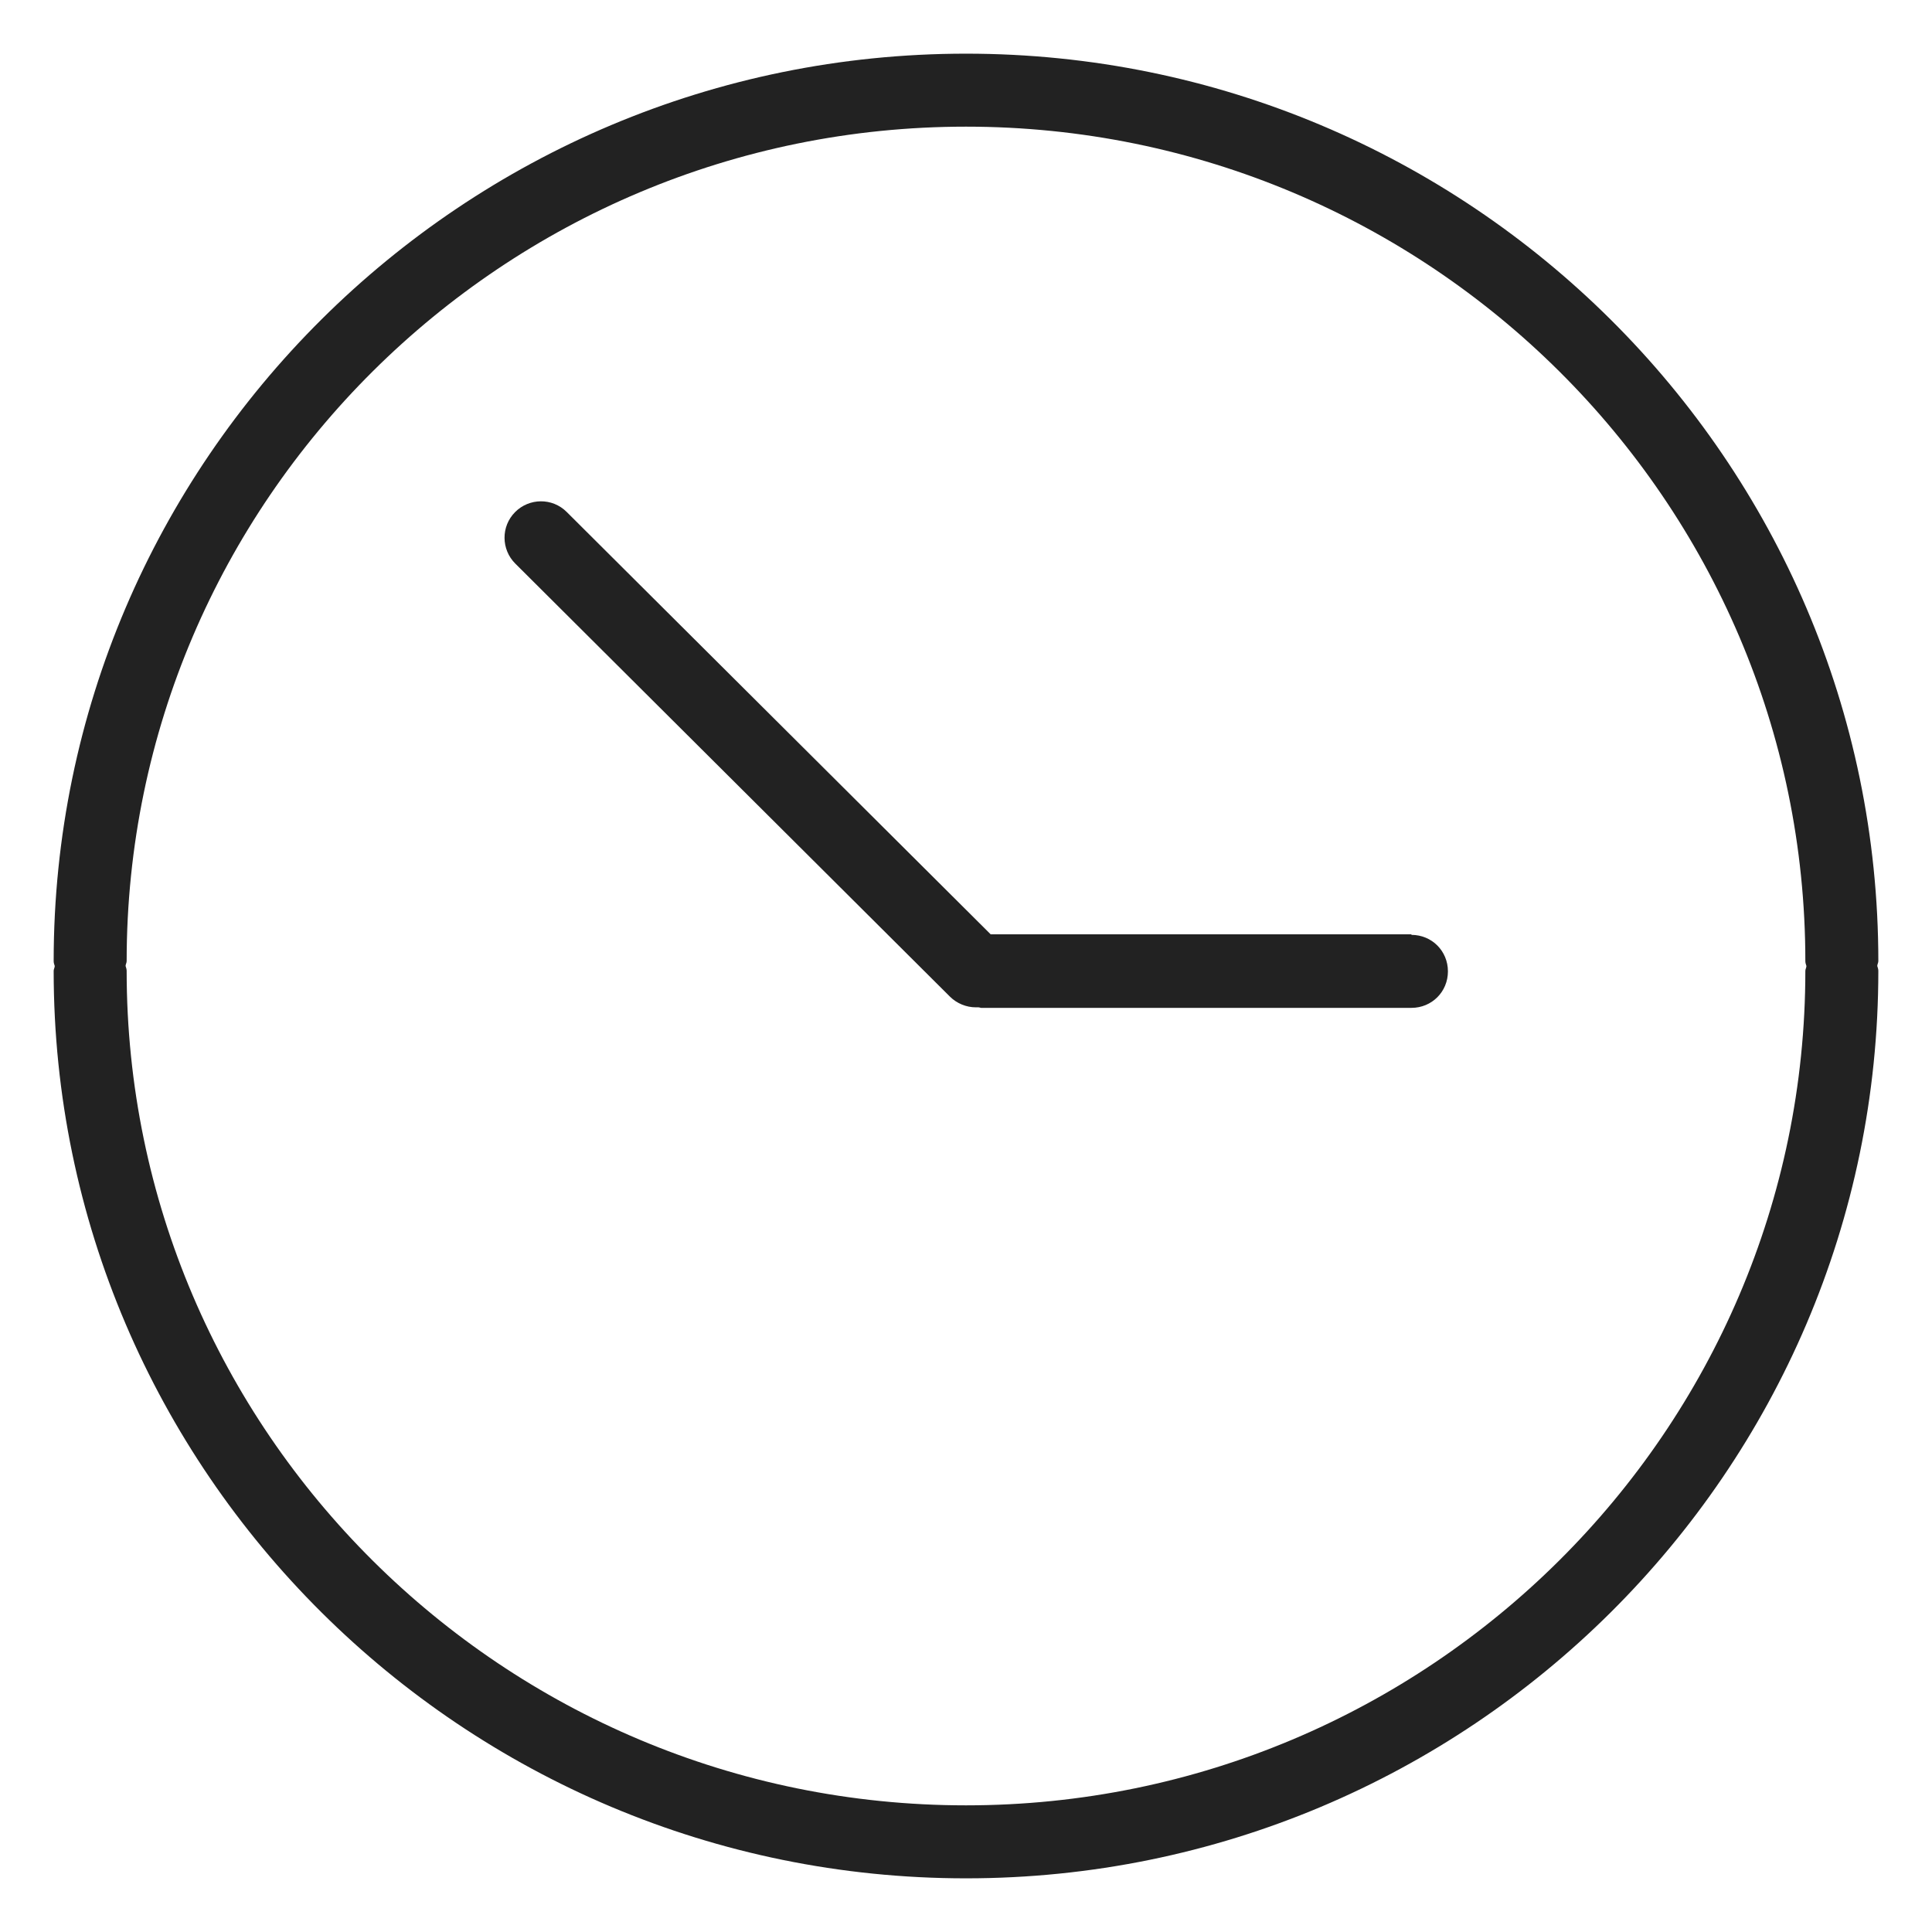
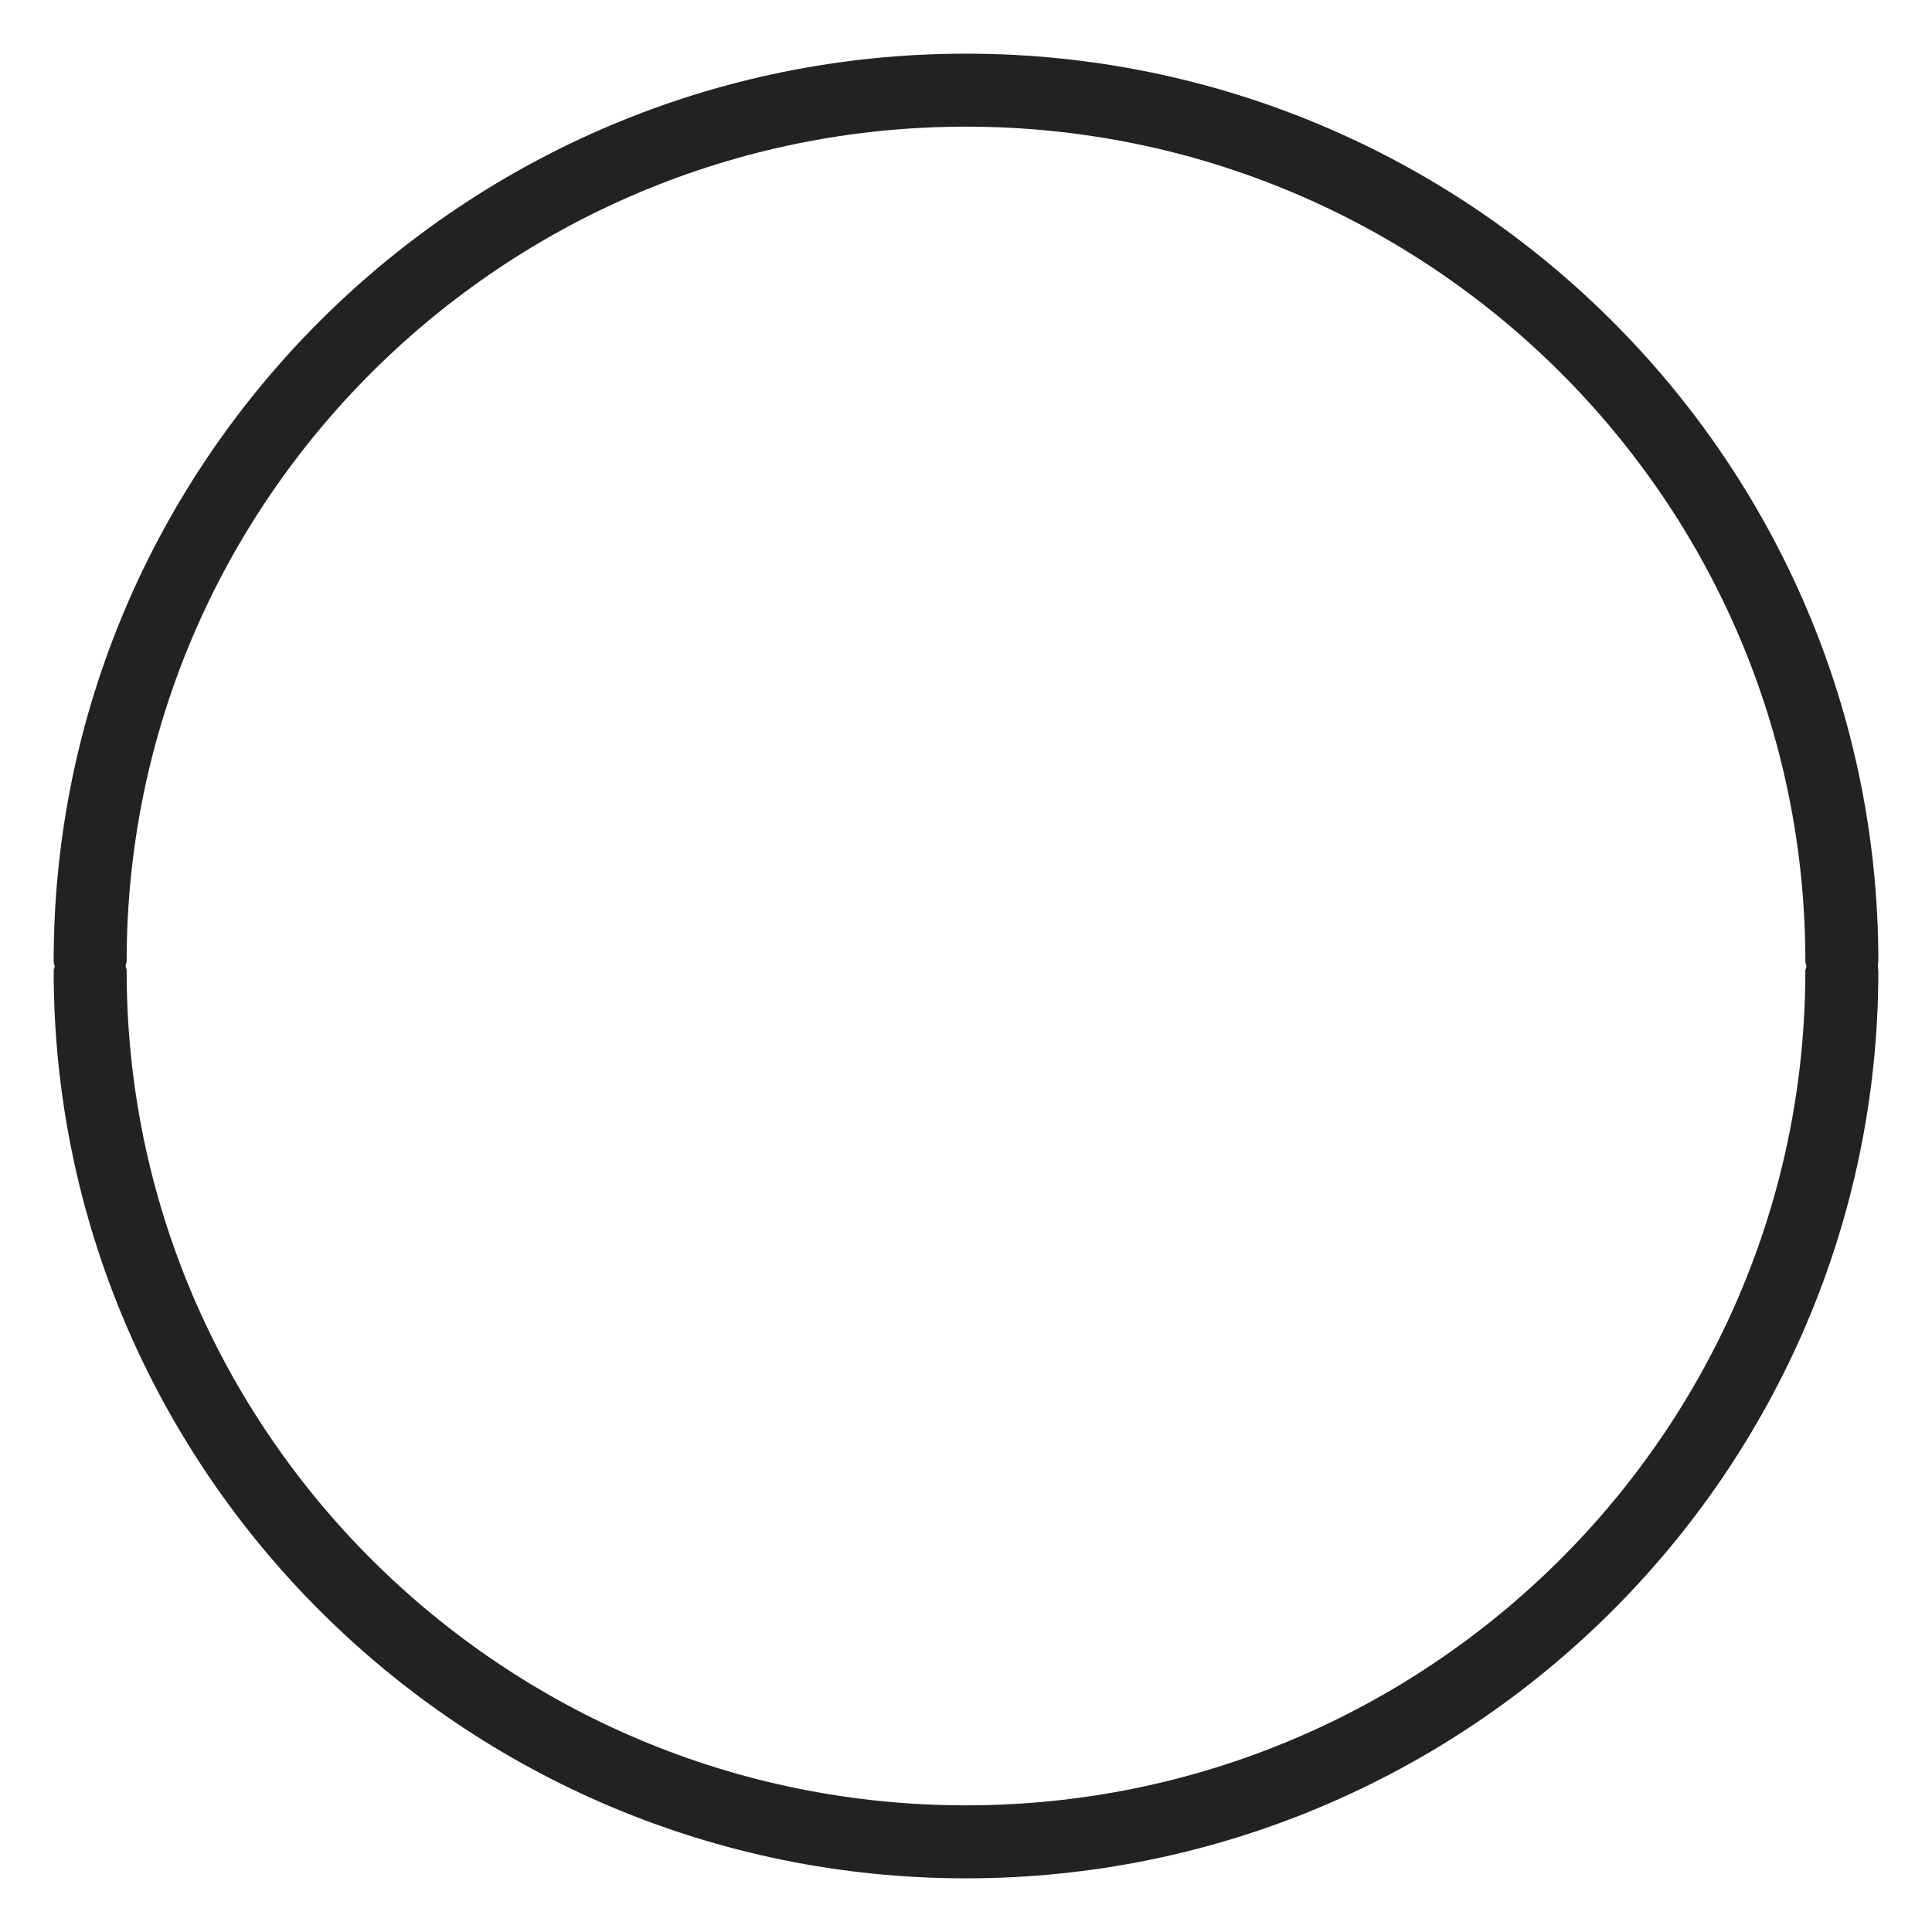
<svg xmlns="http://www.w3.org/2000/svg" width="36" height="36" viewBox="0 0 36 36" fill="none">
  <g id="clock_M 1">
    <g id="a">
      <g id="Group">
-         <path id="Vector" d="M35 17.91C35 8.58 27.37 1 18 1C8.63 1 1 8.58 1 17.91C1 17.94 1.01 17.97 1.02 18C1.02 18.03 1 18.06 1 18.09C1 27.41 8.63 35 18 35C27.37 35 35 27.42 35 18.09C35 18.06 34.99 18.03 34.98 18C34.98 17.97 35 17.94 35 17.91ZM18 33.64C9.38 33.64 2.36 26.67 2.36 18.09C2.36 18.06 2.35 18.03 2.34 18C2.34 17.97 2.36 17.94 2.36 17.91C2.36 9.33 9.38 2.36 18 2.36C26.62 2.36 33.64 9.33 33.64 17.91C33.64 17.94 33.65 17.97 33.66 18C33.66 18.03 33.64 18.06 33.64 18.09C33.64 26.66 26.62 33.64 18 33.64Z" fill="#222222" />
-         <path id="Vector_2" d="M26.3 17.41H18.46L10.56 9.54C10.29 9.27 9.86 9.28 9.6 9.54C9.33 9.81 9.34 10.24 9.6 10.5L17.7 18.57C17.83 18.7 18.01 18.77 18.18 18.77C18.2 18.77 18.21 18.77 18.23 18.77C18.25 18.77 18.27 18.78 18.28 18.78H26.3C26.68 18.78 26.98 18.48 26.98 18.1C26.98 17.72 26.68 17.42 26.3 17.42V17.41Z" fill="#222222" />
+         <path id="Vector" d="M35 17.91C35 8.58 27.37 1 18 1C8.63 1 1 8.58 1 17.91C1 17.94 1.01 17.97 1.02 18C1.02 18.03 1 18.06 1 18.09C1 27.41 8.63 35 18 35C27.37 35 35 27.42 35 18.09C34.98 17.97 35 17.94 35 17.91ZM18 33.64C9.38 33.64 2.36 26.67 2.36 18.09C2.36 18.06 2.35 18.03 2.34 18C2.34 17.97 2.36 17.94 2.36 17.91C2.36 9.33 9.38 2.36 18 2.36C26.62 2.36 33.64 9.33 33.64 17.91C33.64 17.94 33.65 17.97 33.66 18C33.66 18.03 33.64 18.06 33.64 18.09C33.64 26.66 26.62 33.64 18 33.64Z" fill="#222222" />
      </g>
    </g>
  </g>
</svg>